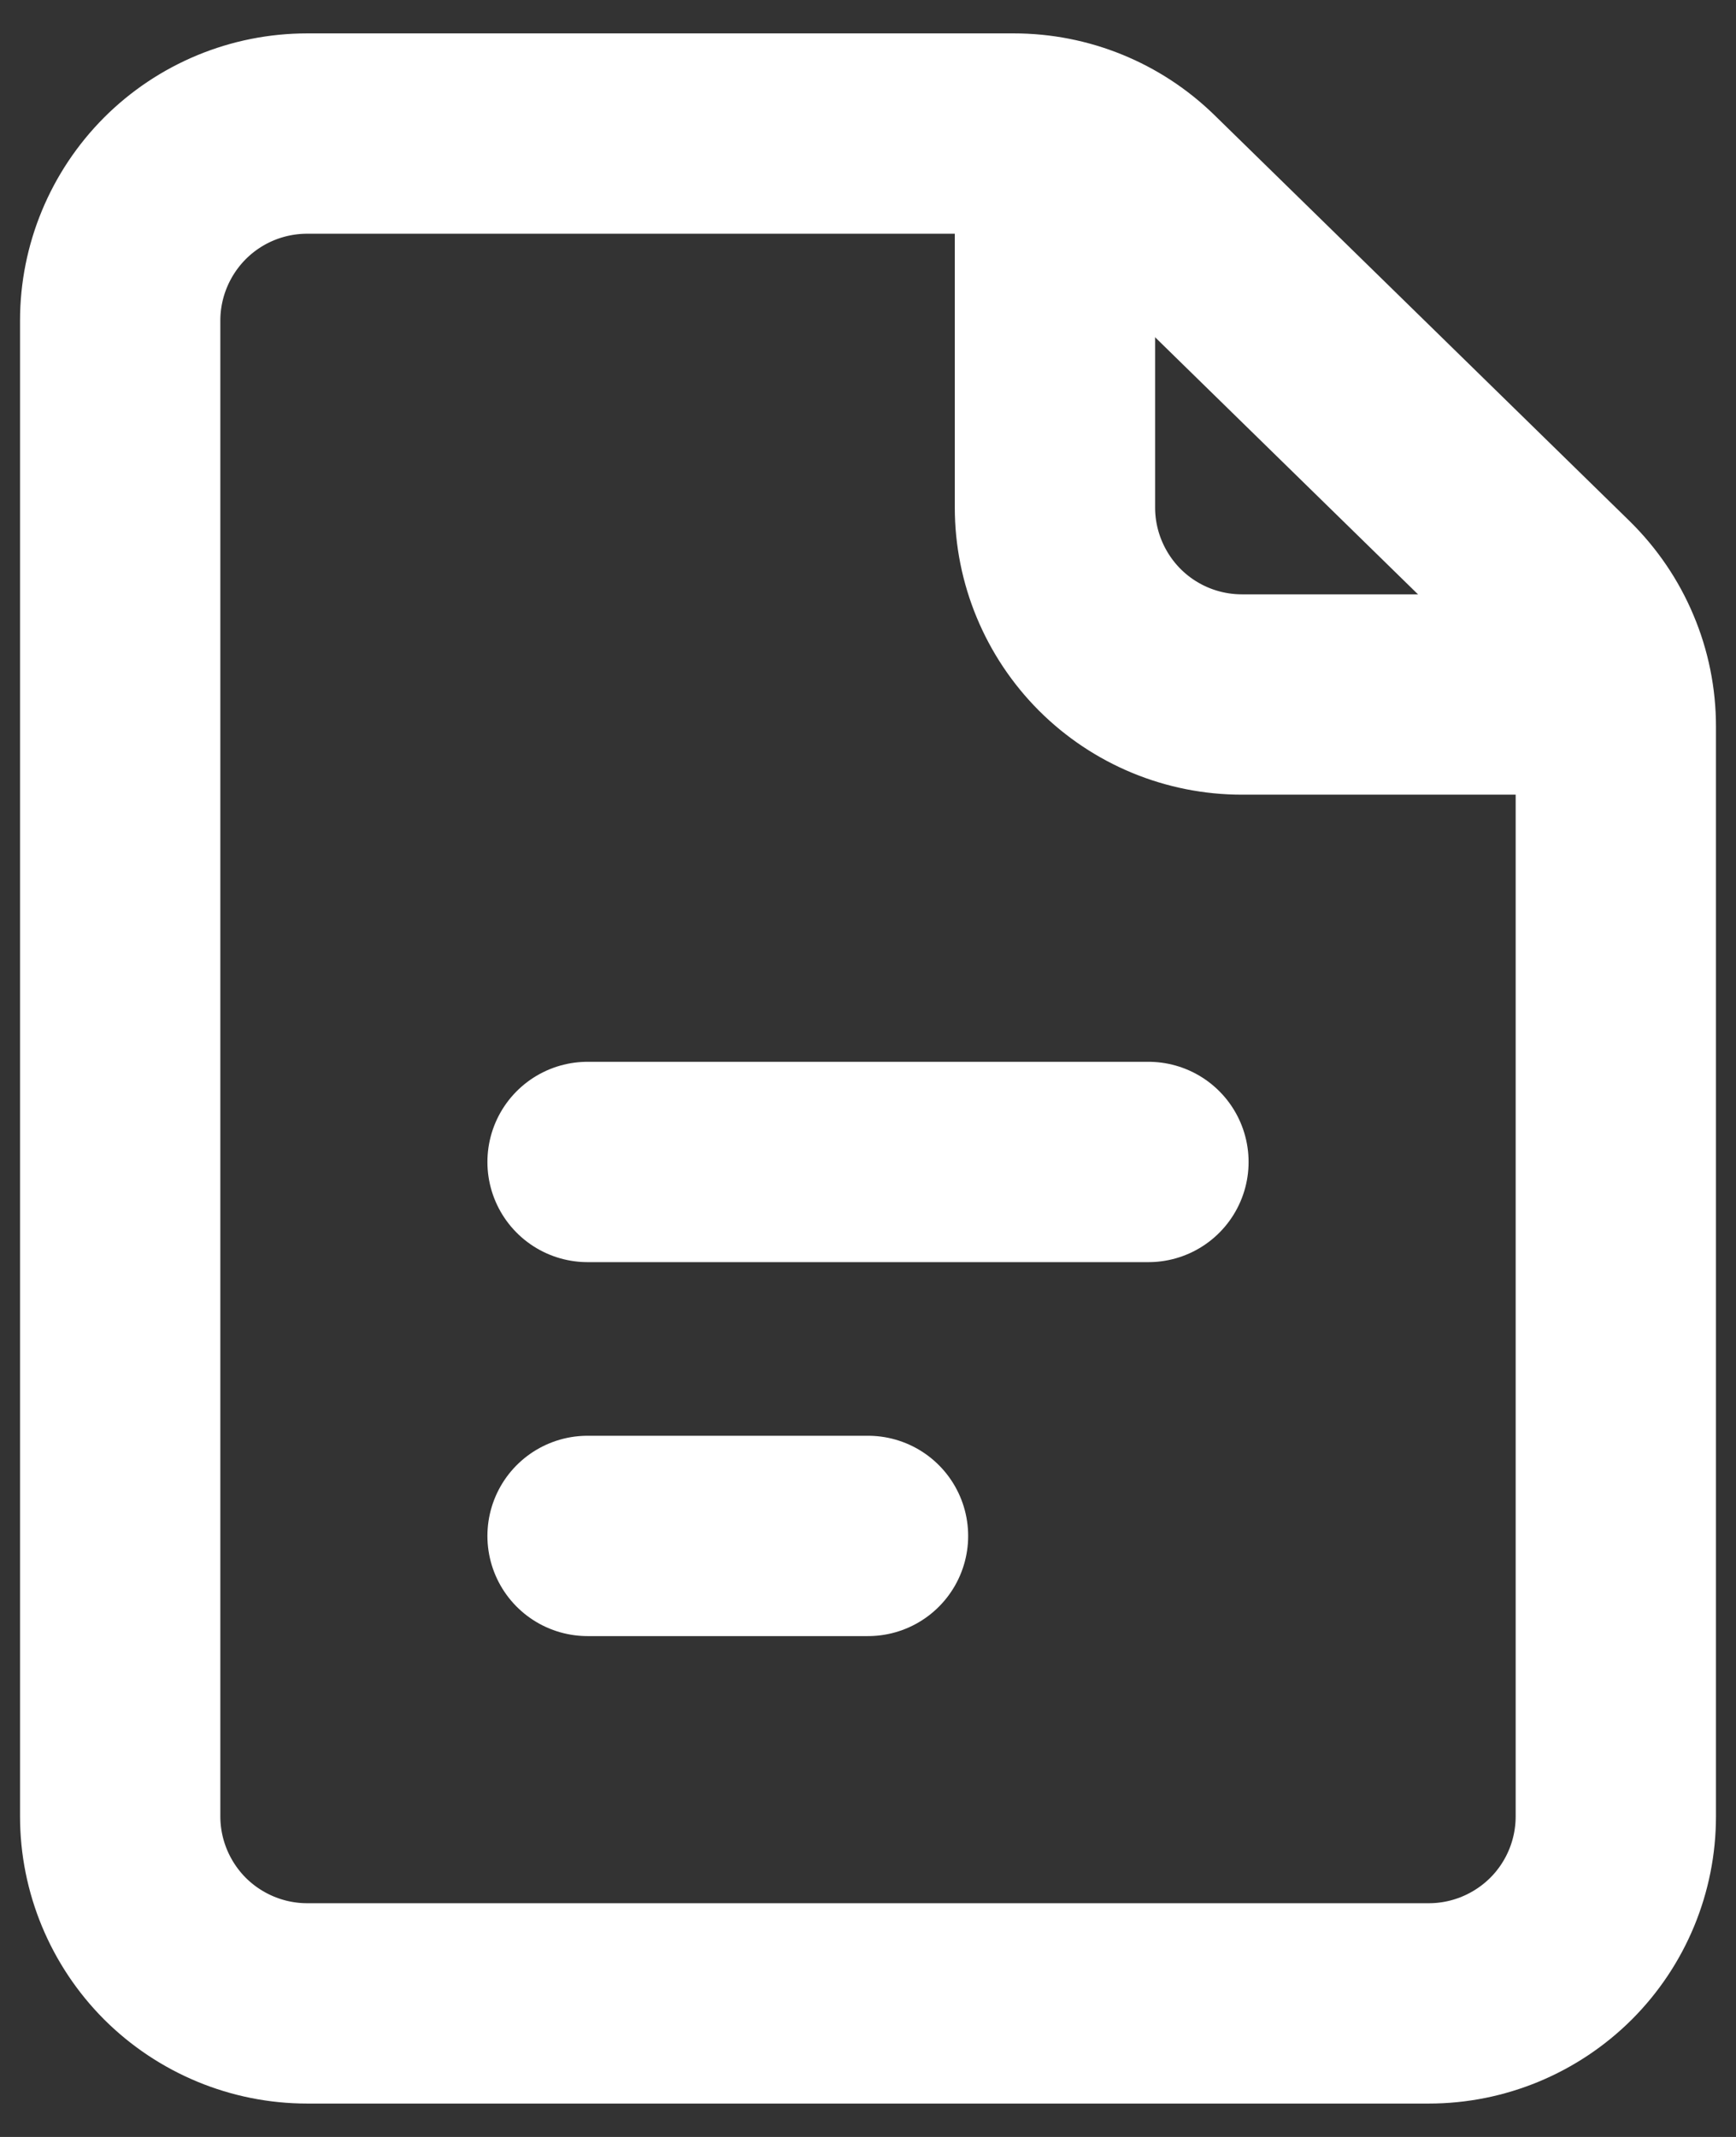
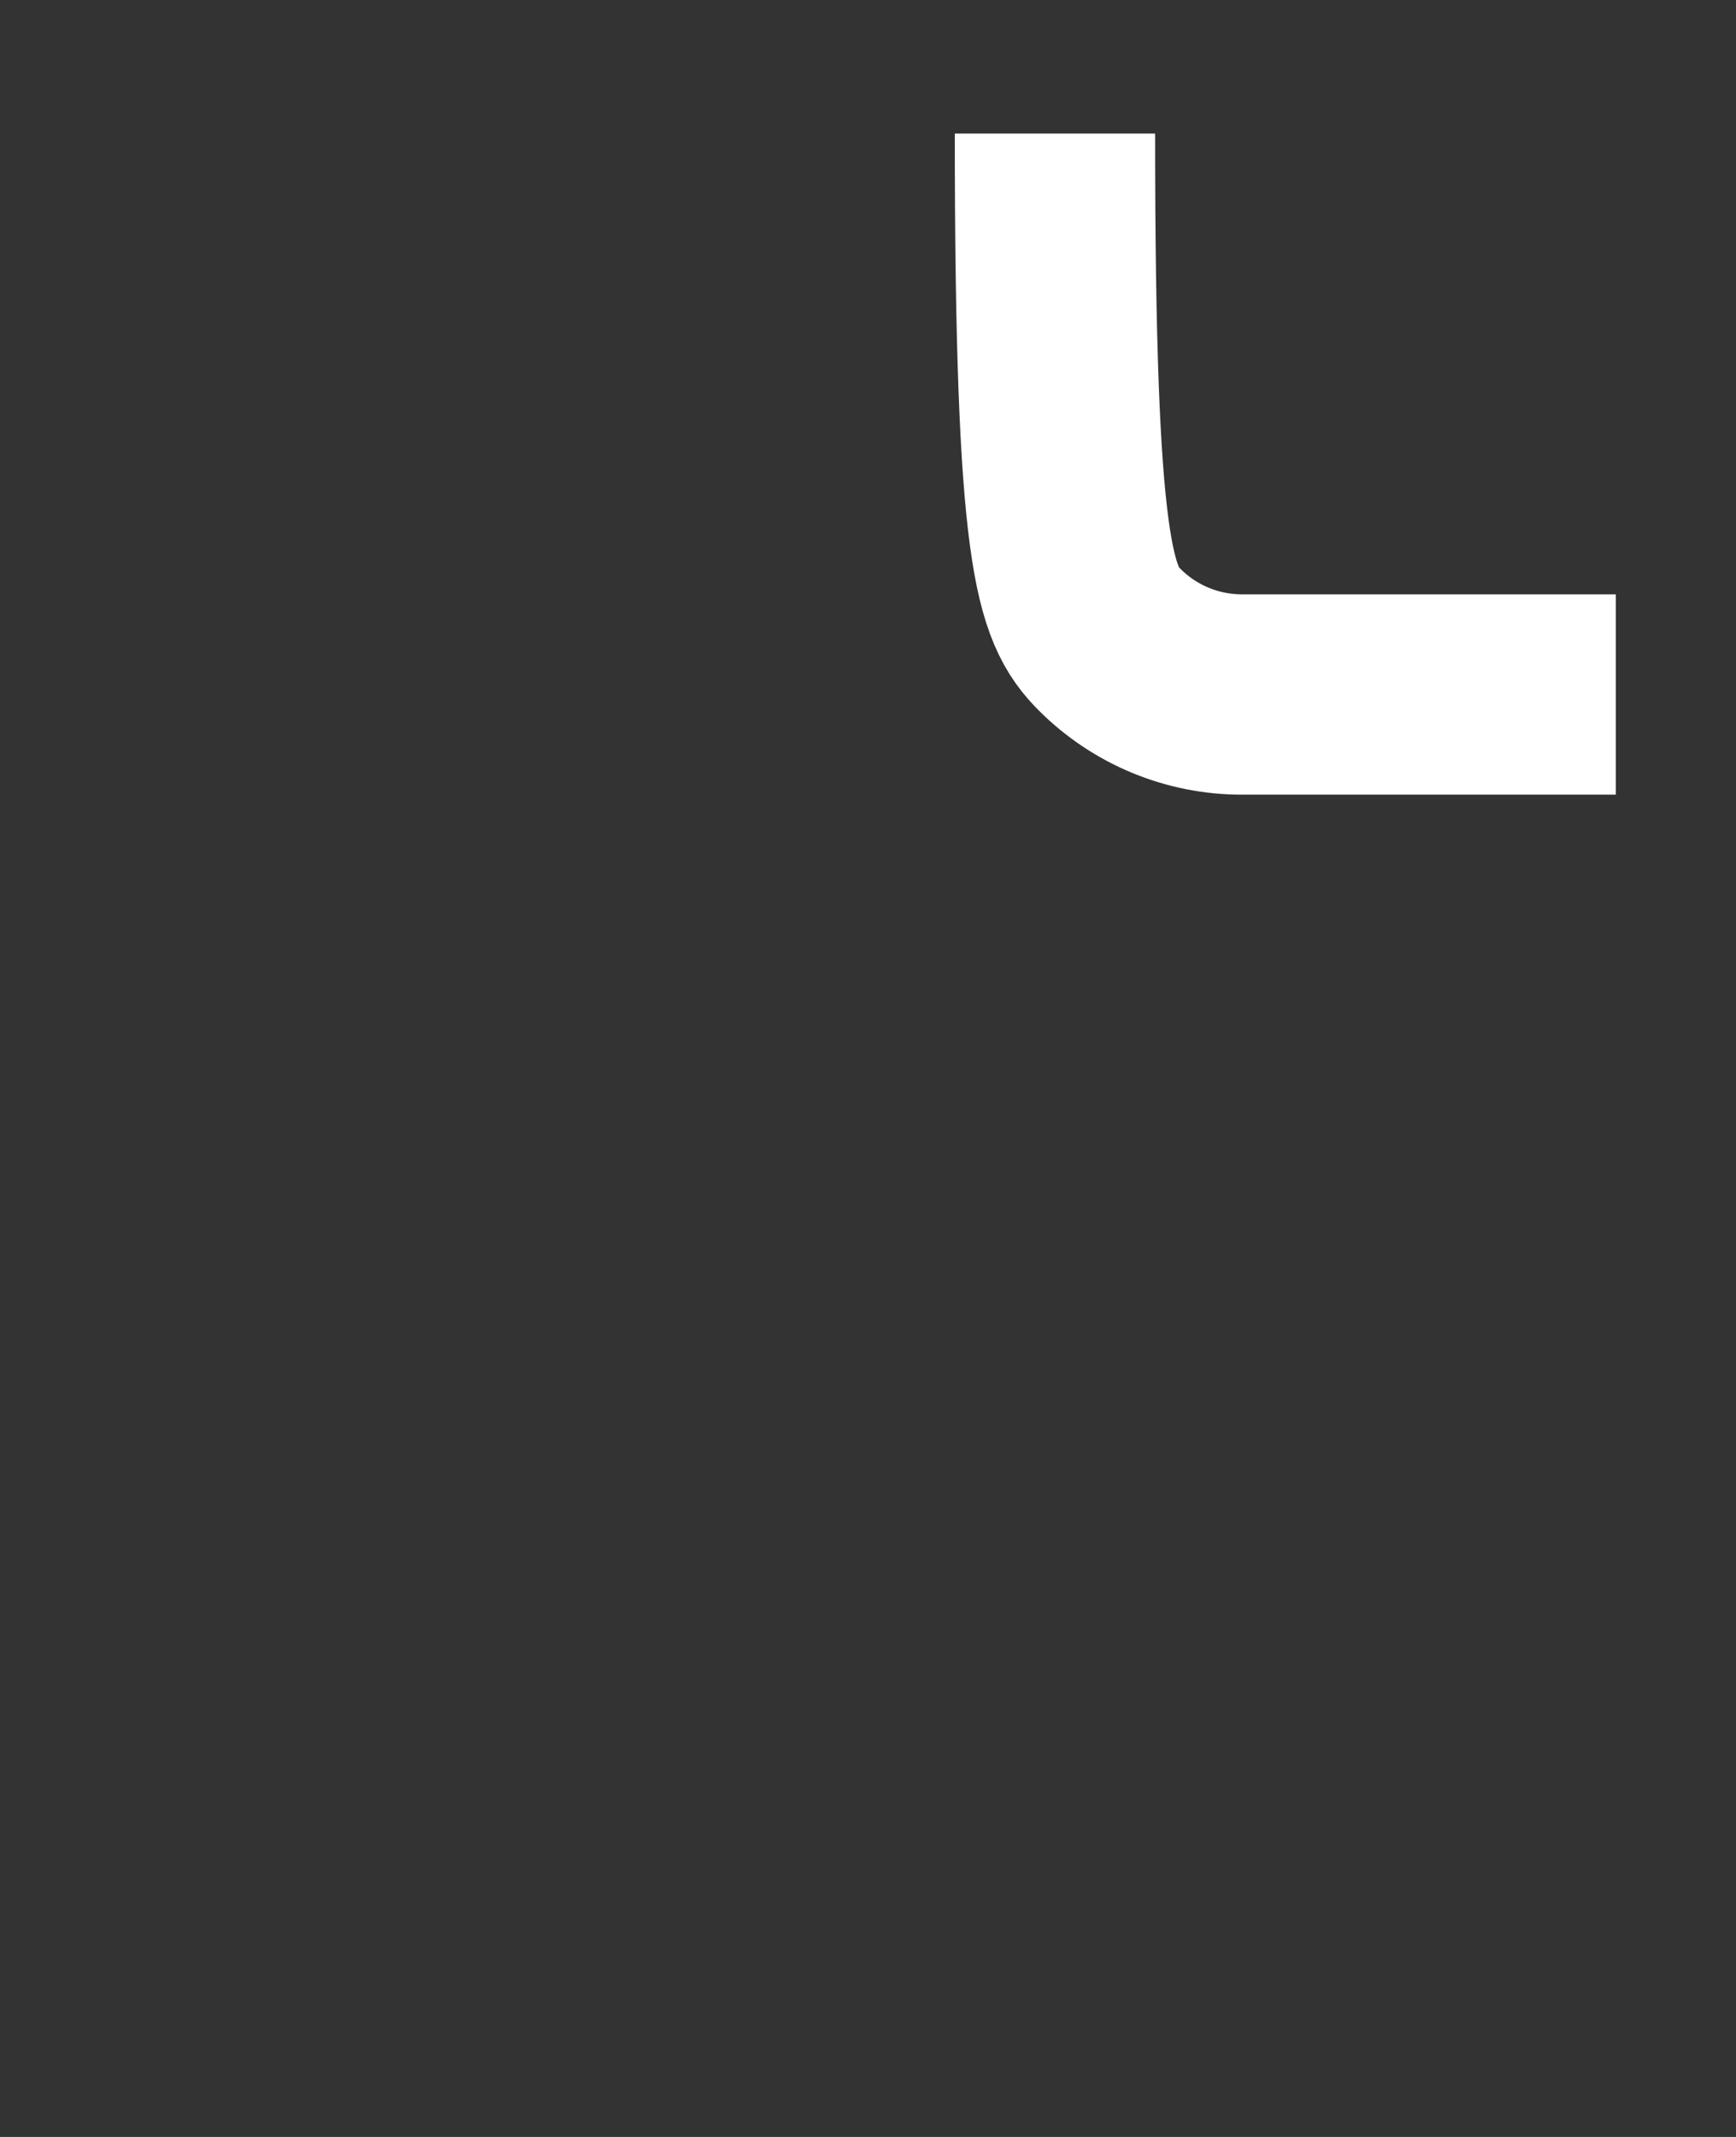
<svg xmlns="http://www.w3.org/2000/svg" width="13" height="16" viewBox="0 0 13 16" fill="none">
  <rect x="0" y="0" width="13" height="16" fill="#333333" stroke="none" />
-   <path d="M4.4 11.5H6.5M0.9 2.4V13.6C0.9 13.971 1.048 14.327 1.31 14.59C1.573 14.852 1.929 15 2.3 15H10.7C11.071 15 11.427 14.852 11.69 14.59C11.953 14.327 12.1 13.971 12.1 13.6V5.439C12.1 5.253 12.063 5.068 11.99 4.896C11.918 4.724 11.812 4.569 11.679 4.438L8.571 1.399C8.309 1.143 7.958 1 7.592 1H2.3C1.929 1 1.573 1.147 1.31 1.41C1.048 1.673 0.9 2.029 0.9 2.4V2.4ZM4.4 8.7H8.6H4.4Z" stroke="white" stroke-width="1.5" stroke-linecap="round" stroke-linejoin="round" />
-   <path d="M7.9 1V3.8C7.9 4.171 8.048 4.527 8.31 4.79C8.573 5.053 8.929 5.2 9.3 5.2H12.1" stroke="white" stroke-width="1.5" stroke-linejoin="round" />
+   <path d="M7.9 1C7.9 4.171 8.048 4.527 8.31 4.79C8.573 5.053 8.929 5.2 9.3 5.2H12.1" stroke="white" stroke-width="1.5" stroke-linejoin="round" />
</svg>